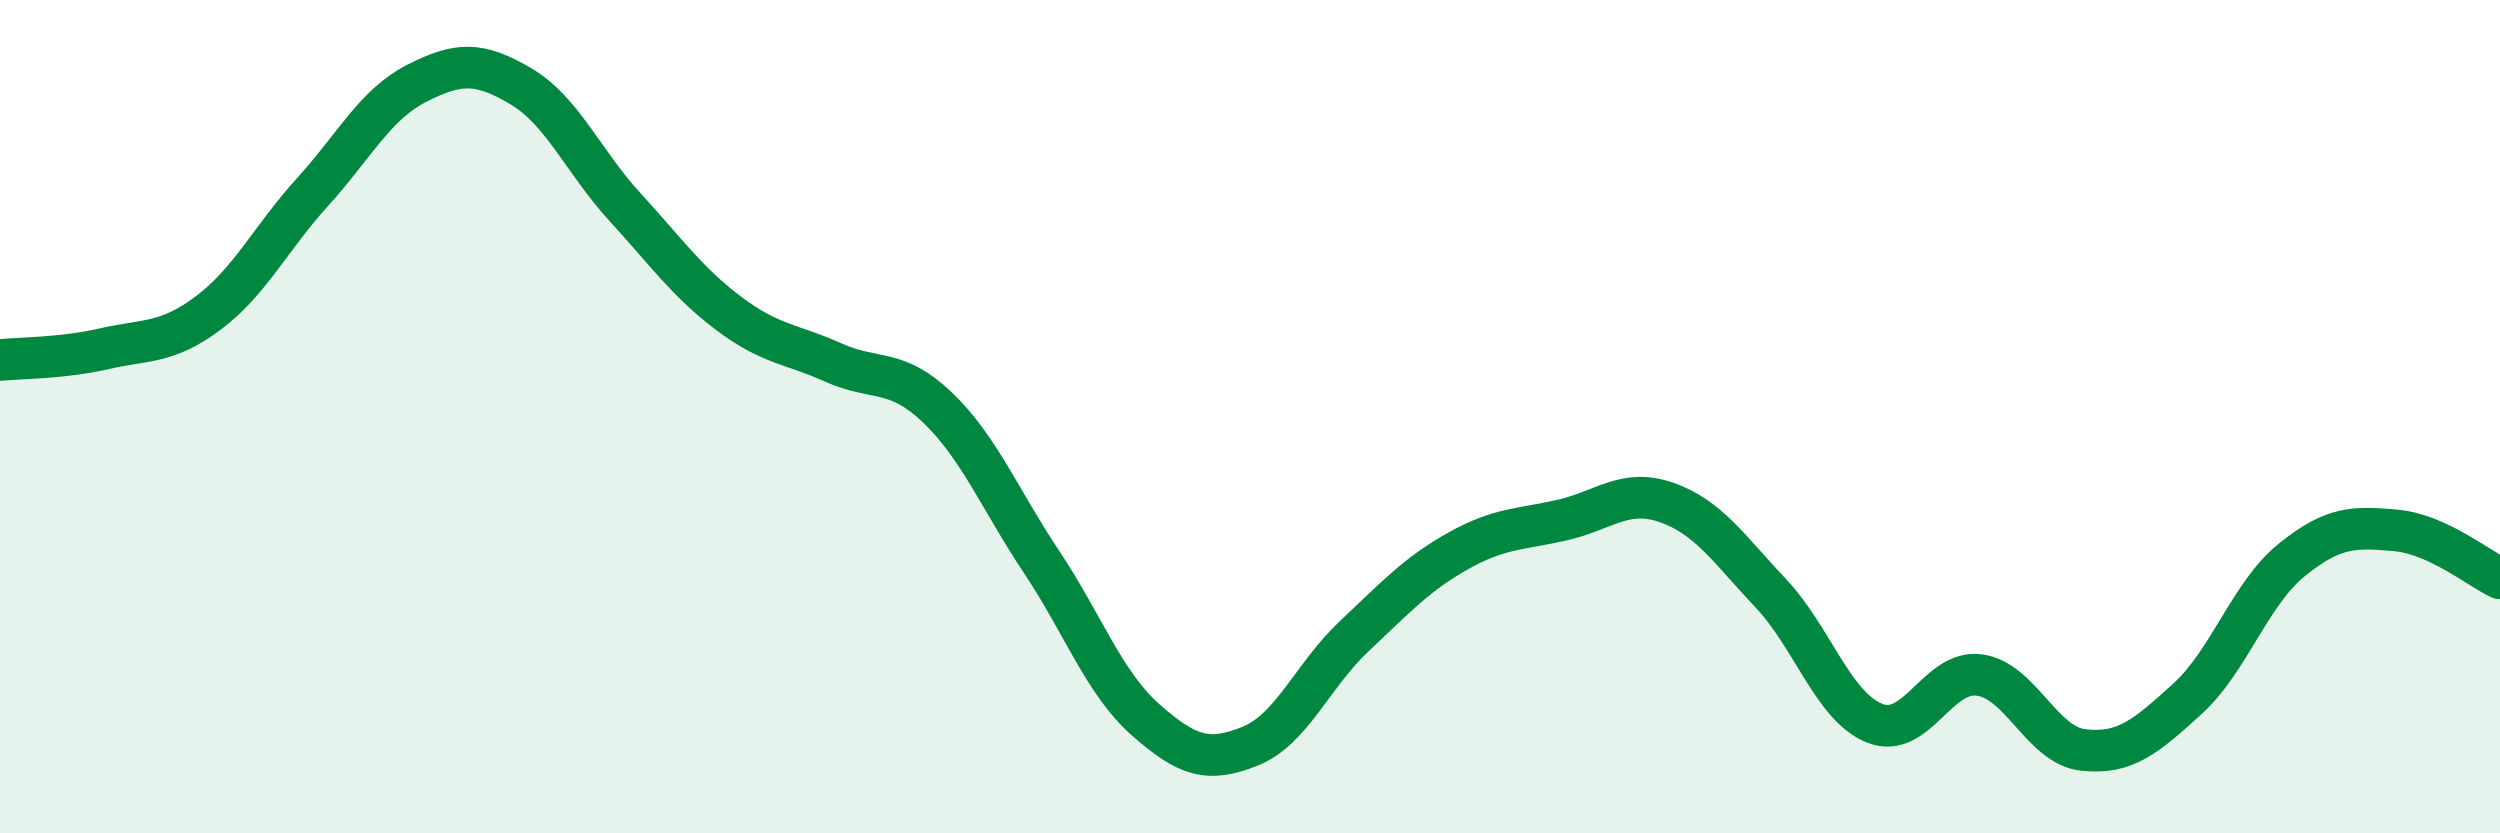
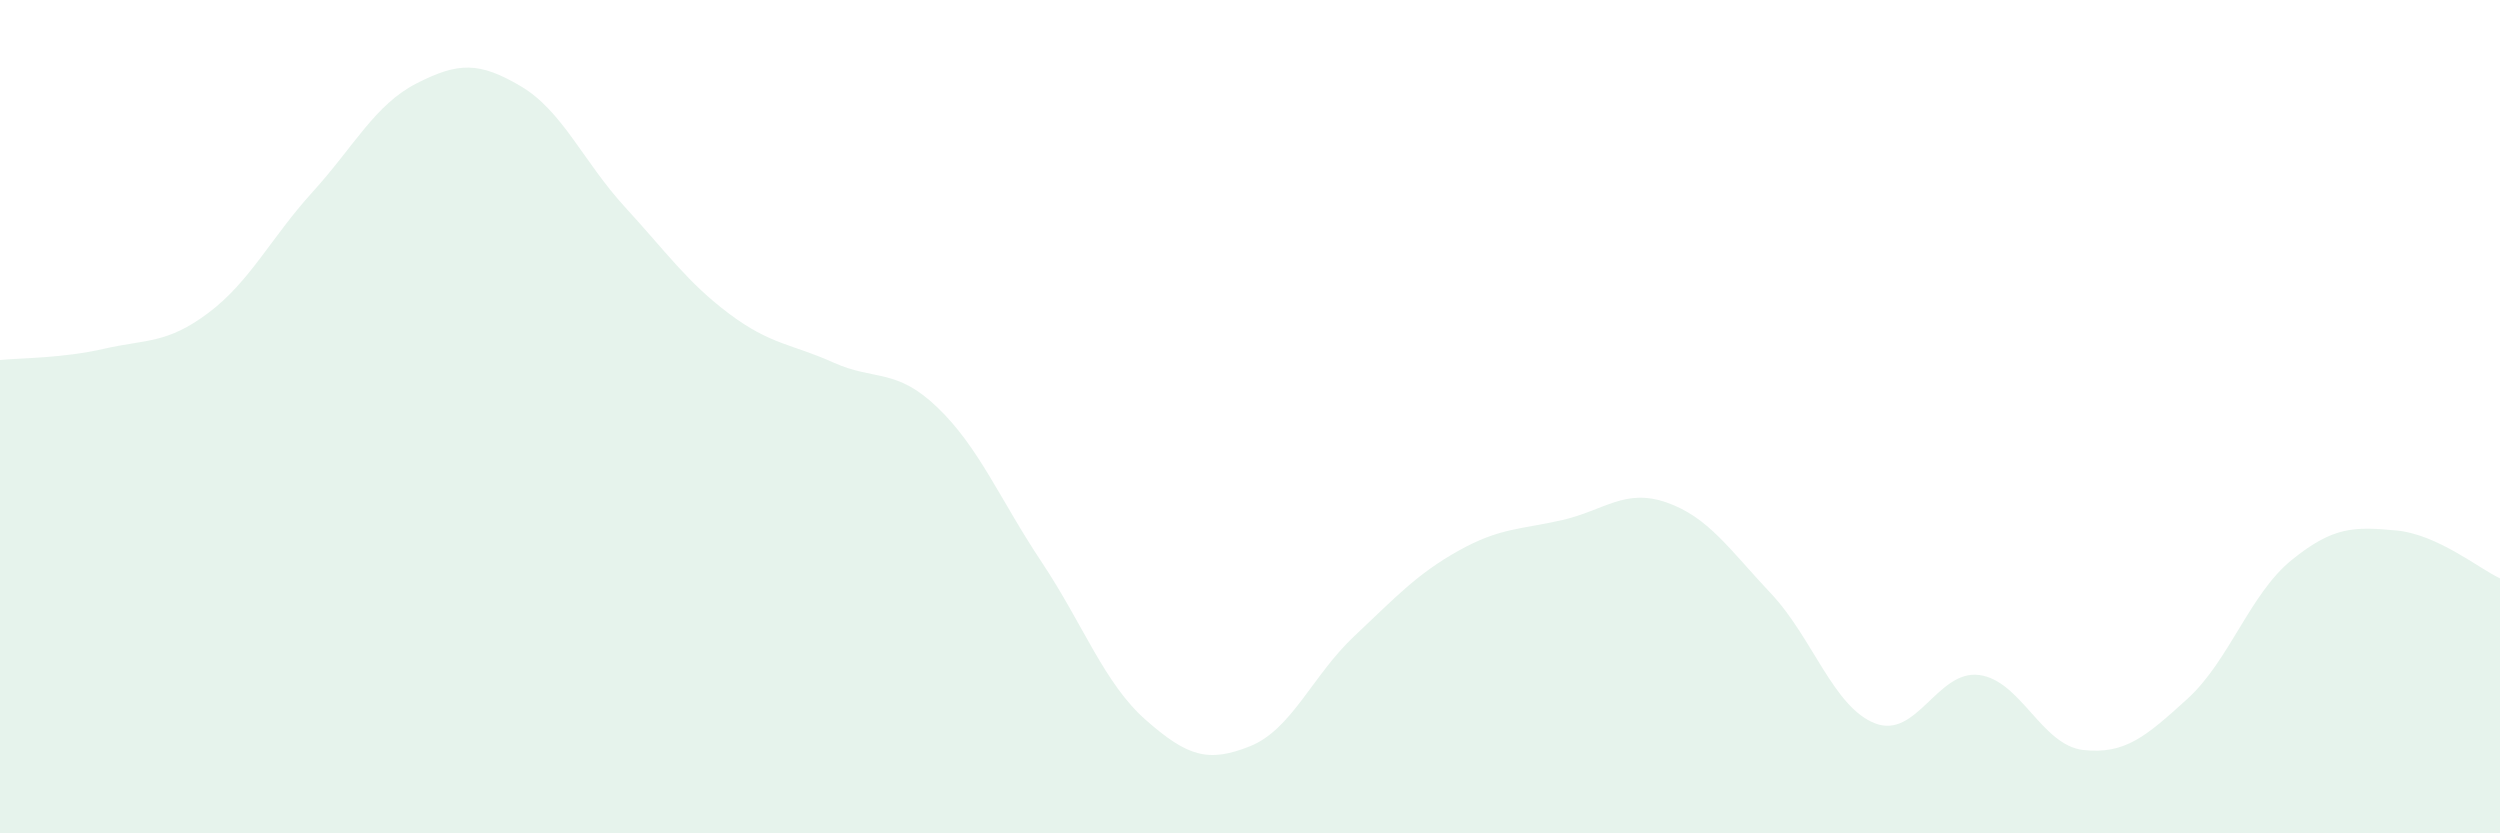
<svg xmlns="http://www.w3.org/2000/svg" width="60" height="20" viewBox="0 0 60 20">
  <path d="M 0,8.64 C 0.5,8.59 1.5,8.6 2.5,8.37 C 3.5,8.14 4,8.26 5,7.51 C 6,6.76 6.5,5.71 7.5,4.61 C 8.5,3.51 9,2.51 10,2 C 11,1.49 11.5,1.48 12.5,2.07 C 13.5,2.66 14,3.88 15,4.97 C 16,6.06 16.5,6.78 17.5,7.53 C 18.5,8.28 19,8.25 20,8.7 C 21,9.15 21.5,8.82 22.5,9.78 C 23.5,10.74 24,11.99 25,13.49 C 26,14.99 26.5,16.4 27.5,17.28 C 28.5,18.16 29,18.31 30,17.91 C 31,17.51 31.5,16.21 32.5,15.27 C 33.5,14.33 34,13.78 35,13.22 C 36,12.66 36.5,12.71 37.5,12.48 C 38.5,12.25 39,11.71 40,12.06 C 41,12.41 41.5,13.18 42.5,14.24 C 43.5,15.3 44,16.97 45,17.36 C 46,17.75 46.5,16.07 47.5,16.2 C 48.5,16.33 49,17.89 50,18 C 51,18.11 51.5,17.68 52.5,16.77 C 53.5,15.86 54,14.25 55,13.44 C 56,12.63 56.5,12.64 57.5,12.73 C 58.5,12.82 59.5,13.65 60,13.88L60 20L0 20Z" fill="#008740" opacity="0.1" stroke-linecap="round" stroke-linejoin="round" />
-   <path d="M 0,8.64 C 0.5,8.59 1.5,8.6 2.5,8.37 C 3.5,8.14 4,8.26 5,7.51 C 6,6.76 6.5,5.71 7.5,4.61 C 8.5,3.51 9,2.51 10,2 C 11,1.49 11.5,1.48 12.5,2.07 C 13.5,2.66 14,3.88 15,4.97 C 16,6.06 16.5,6.78 17.5,7.53 C 18.5,8.28 19,8.25 20,8.7 C 21,9.15 21.5,8.82 22.5,9.78 C 23.5,10.74 24,11.99 25,13.49 C 26,14.99 26.5,16.4 27.5,17.28 C 28.5,18.16 29,18.31 30,17.91 C 31,17.51 31.5,16.21 32.5,15.27 C 33.5,14.33 34,13.78 35,13.22 C 36,12.66 36.5,12.71 37.5,12.48 C 38.5,12.25 39,11.71 40,12.06 C 41,12.41 41.5,13.18 42.5,14.24 C 43.5,15.3 44,16.97 45,17.36 C 46,17.75 46.5,16.07 47.5,16.2 C 48.5,16.33 49,17.89 50,18 C 51,18.11 51.5,17.68 52.5,16.77 C 53.5,15.86 54,14.25 55,13.44 C 56,12.63 56.5,12.64 57.5,12.73 C 58.5,12.82 59.5,13.65 60,13.88" stroke="#008740" stroke-width="1" fill="none" stroke-linecap="round" stroke-linejoin="round" />
</svg>